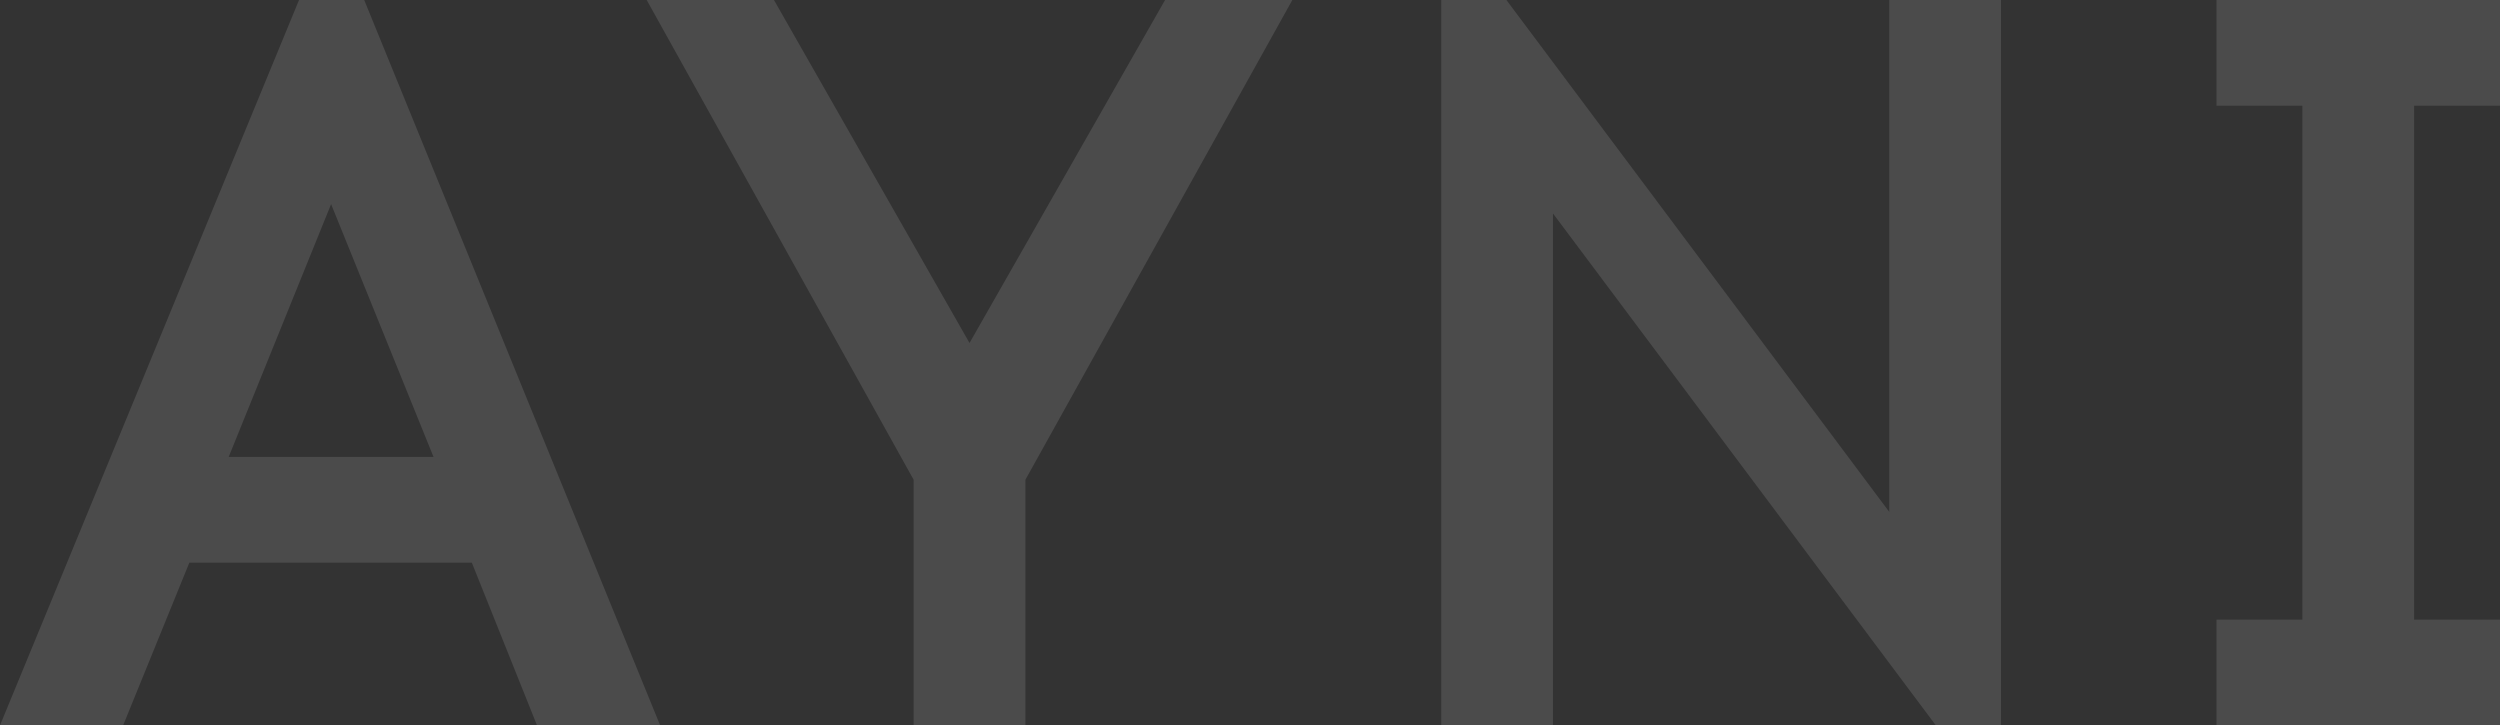
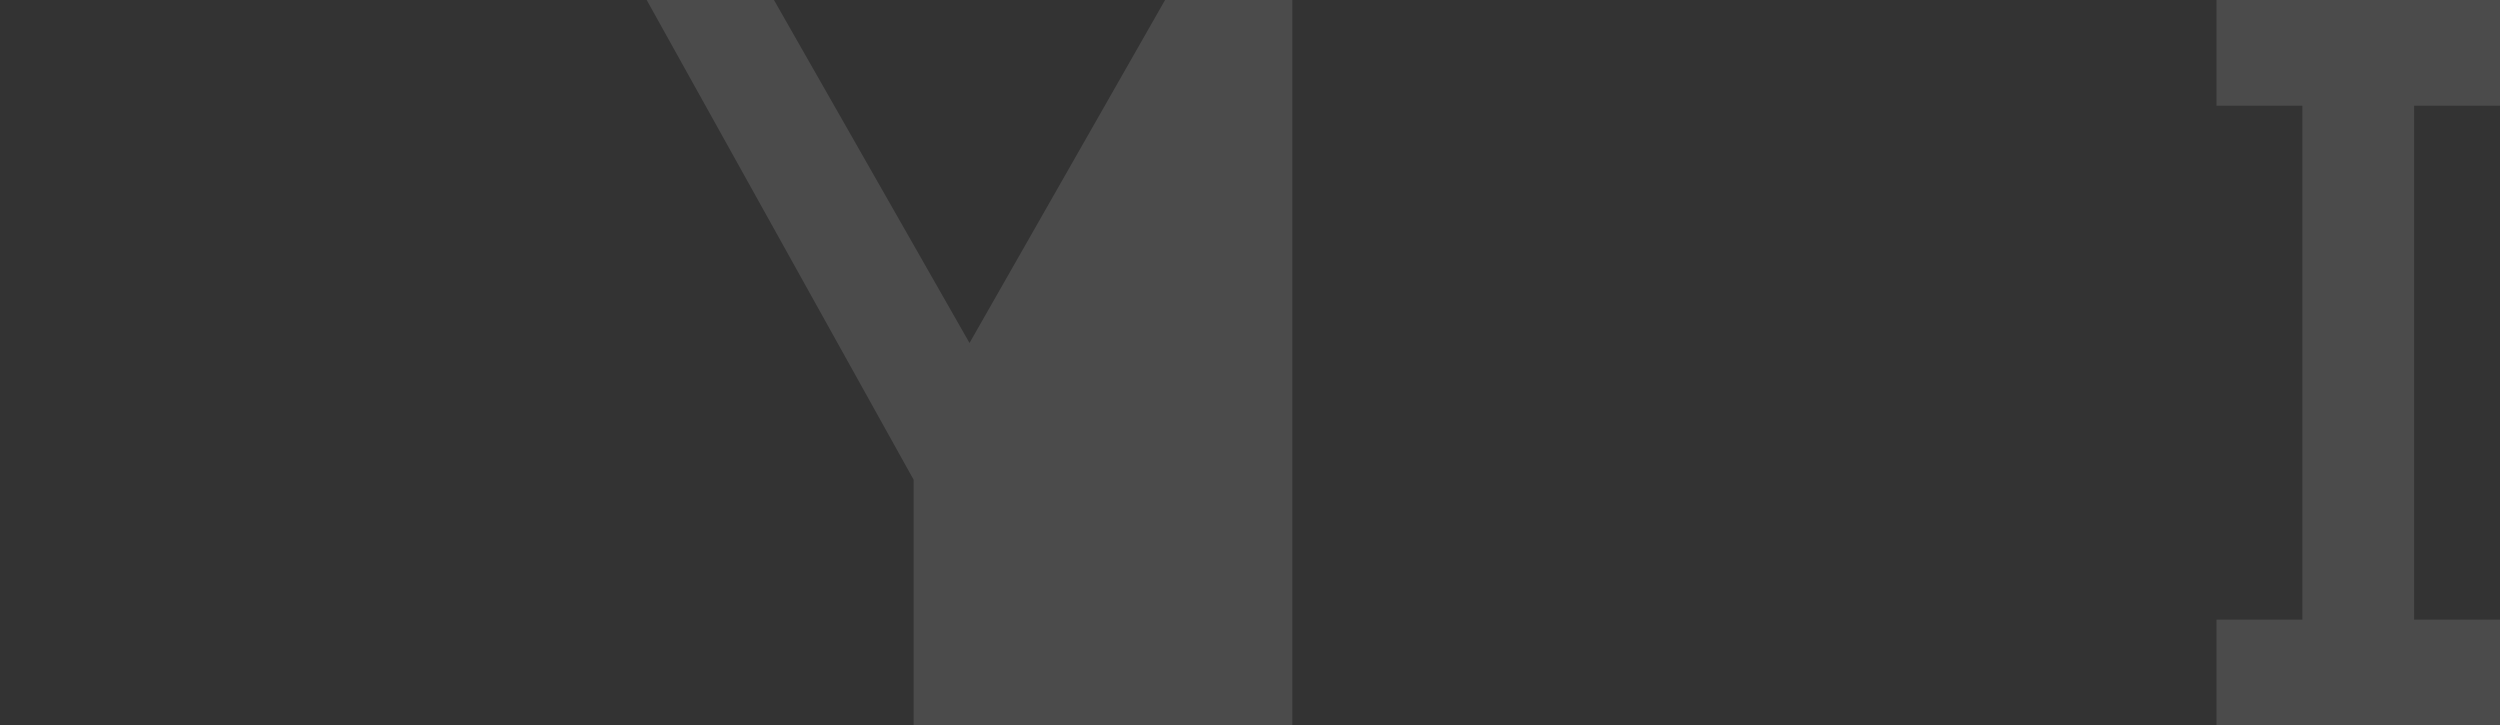
<svg xmlns="http://www.w3.org/2000/svg" width="1551" height="450" viewBox="0 0 1551 450" fill="none">
  <rect x="0" y="0" width="1551" height="450" fill="#333333" stroke="none" />
-   <path d="M117.473 349.071L76.39 450H0L185.518 0H225.96L409.552 450H333.162L292.72 349.071H117.473ZM205.418 126.643L141.867 283.5H268.969L205.418 126.643Z" fill="white" fill-opacity="0.12" />
-   <path d="M636.153 450H566.825V297.643L401.207 0H480.164L601.489 212.786L722.814 0H801.772L636.153 297.643V450Z" fill="white" fill-opacity="0.12" />
-   <path d="M1241.42 450H1200.98L963.468 132.429V450H894.139V0H934.581L1172.1 317.571V0H1241.42V450Z" fill="white" fill-opacity="0.12" />
+   <path d="M636.153 450H566.825V297.643L401.207 0H480.164L601.489 212.786L722.814 0H801.772V450Z" fill="white" fill-opacity="0.12" />
  <path d="M1497.72 384.429H1551V450H1375.11V384.429H1428.39V65.571H1375.11V0H1551V65.571H1497.72V384.429Z" fill="white" fill-opacity="0.12" />
</svg>